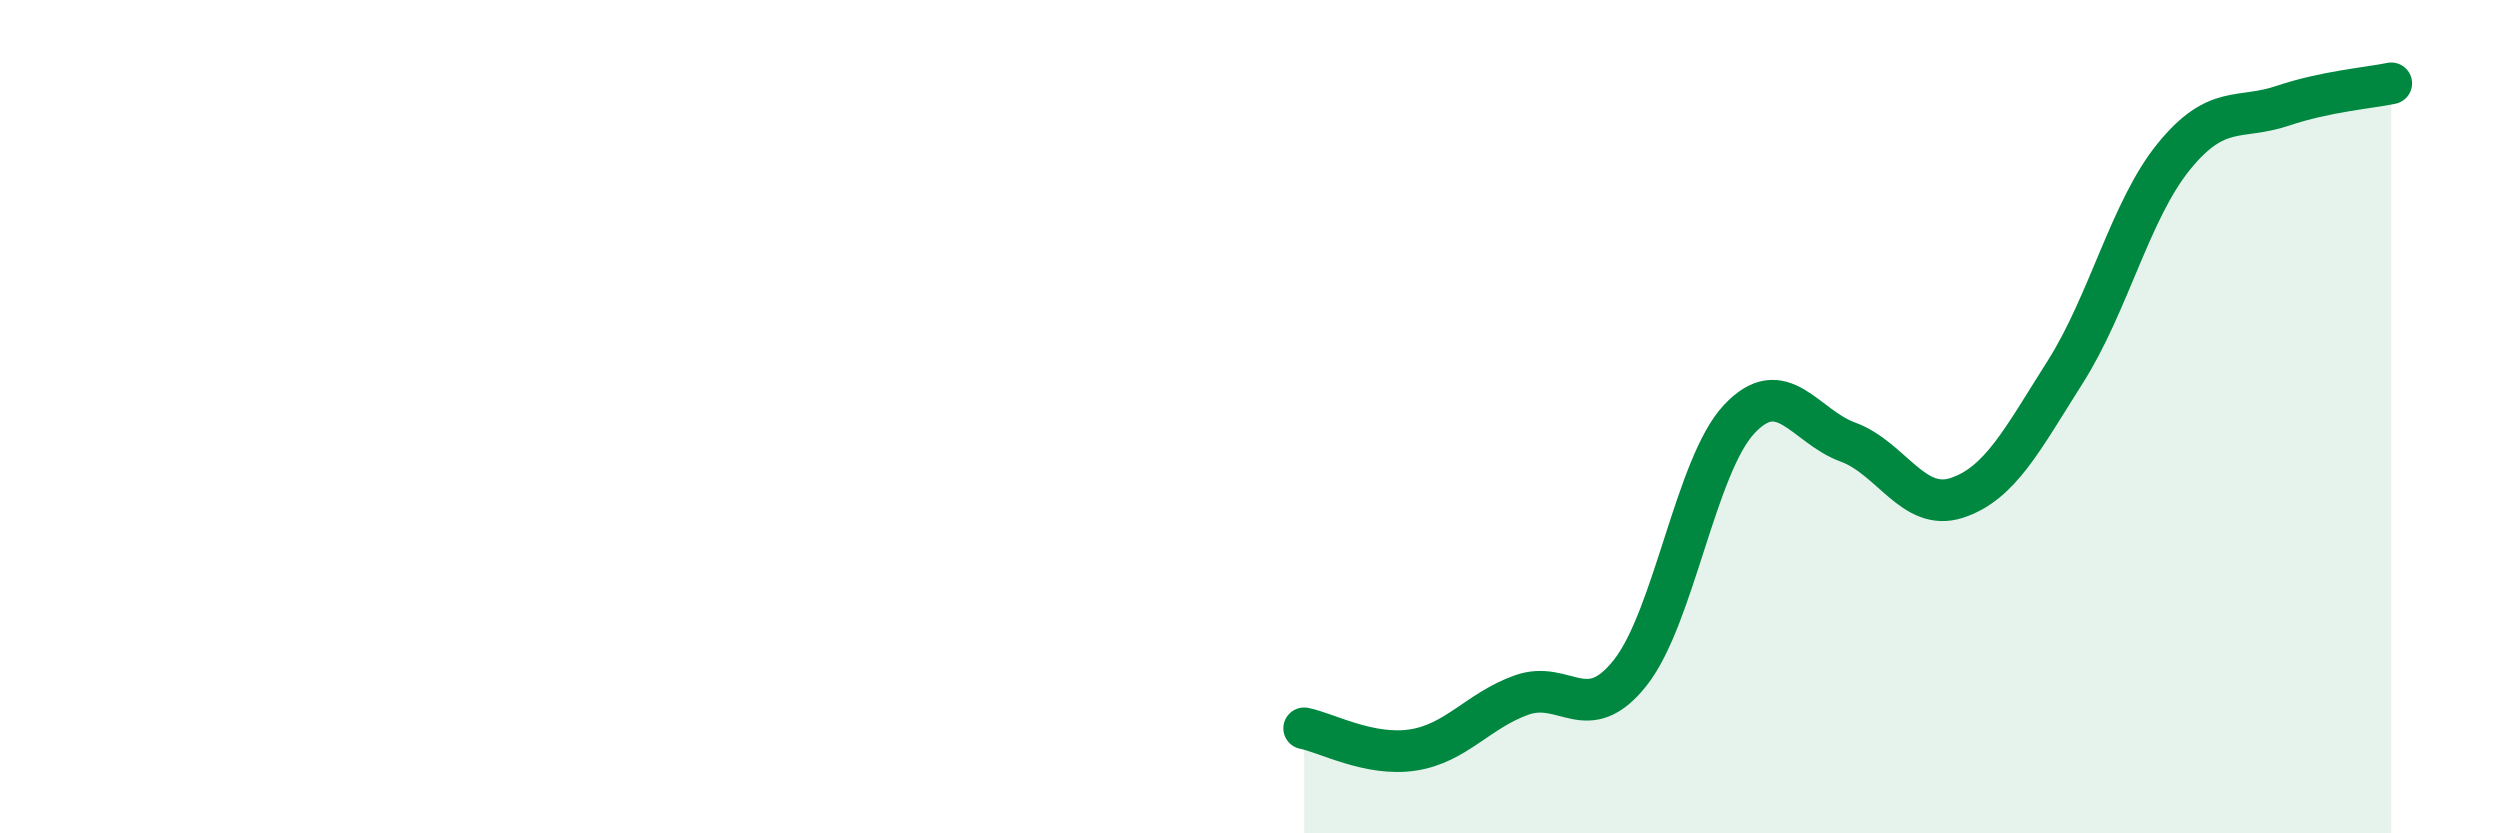
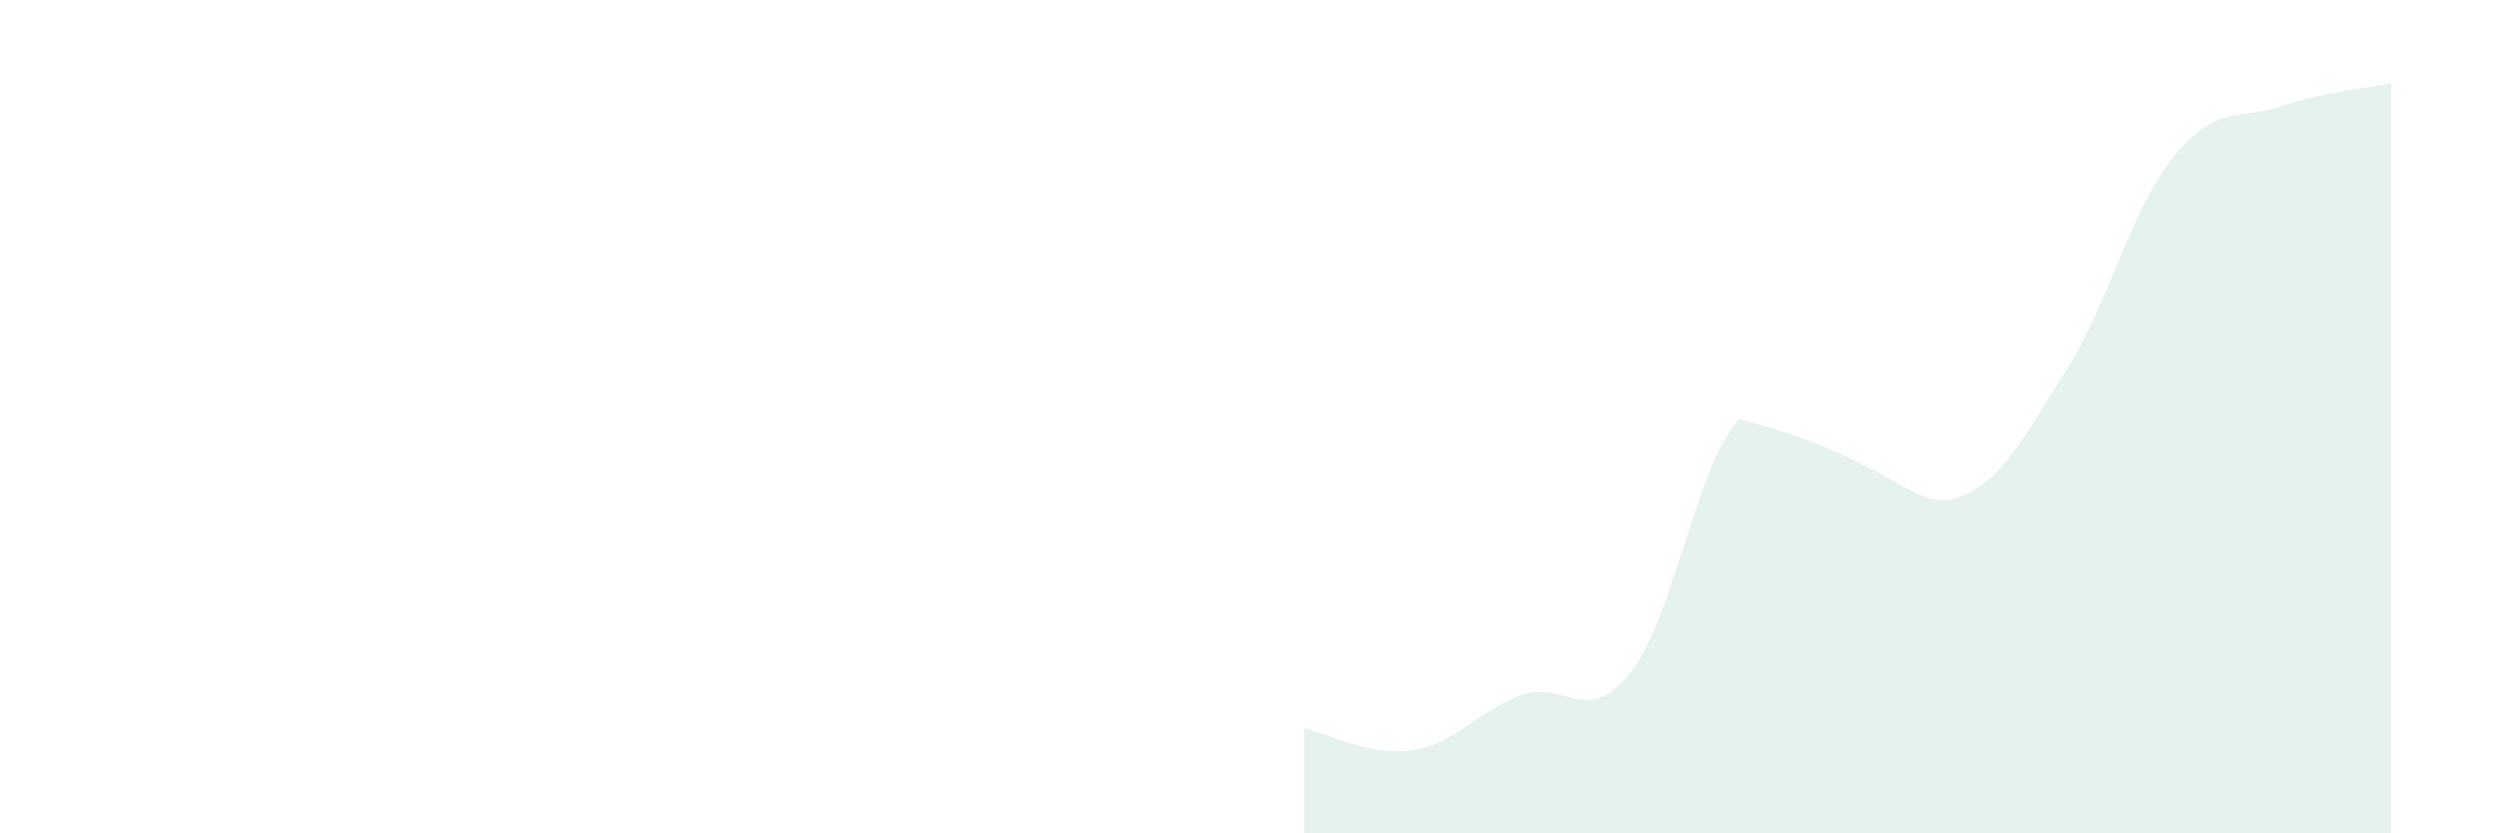
<svg xmlns="http://www.w3.org/2000/svg" width="60" height="20" viewBox="0 0 60 20">
-   <path d="M 31.3,17.48 C 31.82,17.58 32.87,18.16 33.91,18 C 34.95,17.84 35.48,17.05 36.52,16.68 C 37.56,16.31 38.09,17.46 39.13,16.14 C 40.17,14.82 40.7,11.17 41.74,10.06 C 42.78,8.95 43.31,10.23 44.35,10.61 C 45.39,10.99 45.92,12.29 46.96,11.95 C 48,11.61 48.53,10.56 49.57,8.92 C 50.61,7.28 51.13,5.04 52.17,3.76 C 53.21,2.48 53.74,2.89 54.78,2.54 C 55.82,2.19 56.87,2.11 57.39,2L57.39 20L31.3 20Z" fill="#008740" opacity="0.1" stroke-linecap="round" stroke-linejoin="round" />
-   <path d="M 31.3,17.48 C 31.82,17.58 32.87,18.16 33.91,18 C 34.95,17.84 35.48,17.05 36.52,16.68 C 37.56,16.31 38.09,17.46 39.13,16.14 C 40.17,14.82 40.7,11.17 41.74,10.06 C 42.78,8.95 43.31,10.23 44.35,10.61 C 45.39,10.99 45.92,12.29 46.96,11.95 C 48,11.61 48.53,10.56 49.57,8.92 C 50.61,7.28 51.13,5.04 52.17,3.76 C 53.21,2.48 53.74,2.89 54.78,2.54 C 55.82,2.19 56.87,2.11 57.39,2" stroke="#008740" stroke-width="1" fill="none" stroke-linecap="round" stroke-linejoin="round" />
+   <path d="M 31.3,17.48 C 31.82,17.58 32.87,18.16 33.91,18 C 34.95,17.84 35.48,17.05 36.52,16.68 C 37.56,16.31 38.09,17.46 39.13,16.14 C 40.17,14.82 40.7,11.17 41.74,10.06 C 45.39,10.99 45.92,12.29 46.96,11.95 C 48,11.61 48.53,10.56 49.57,8.92 C 50.61,7.28 51.13,5.04 52.17,3.76 C 53.21,2.48 53.74,2.89 54.78,2.54 C 55.82,2.19 56.87,2.11 57.39,2L57.39 20L31.3 20Z" fill="#008740" opacity="0.1" stroke-linecap="round" stroke-linejoin="round" />
</svg>